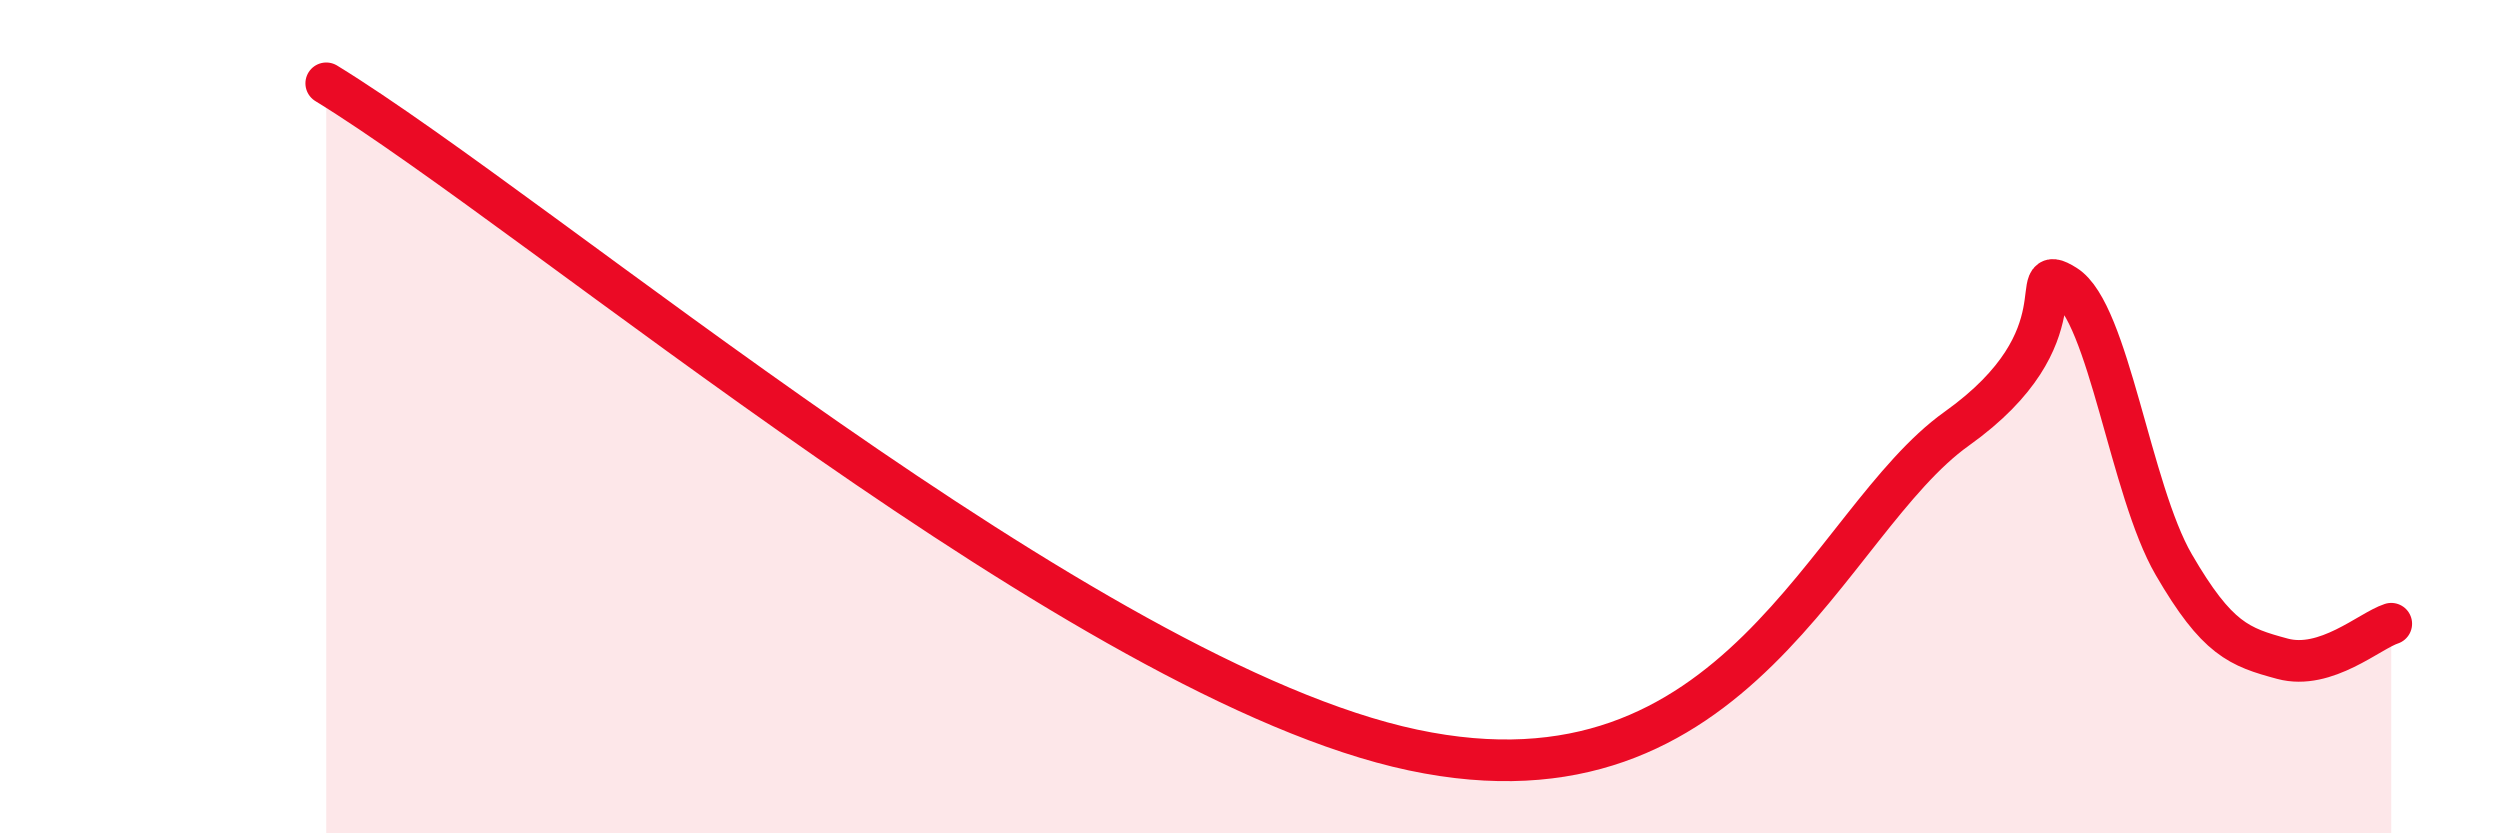
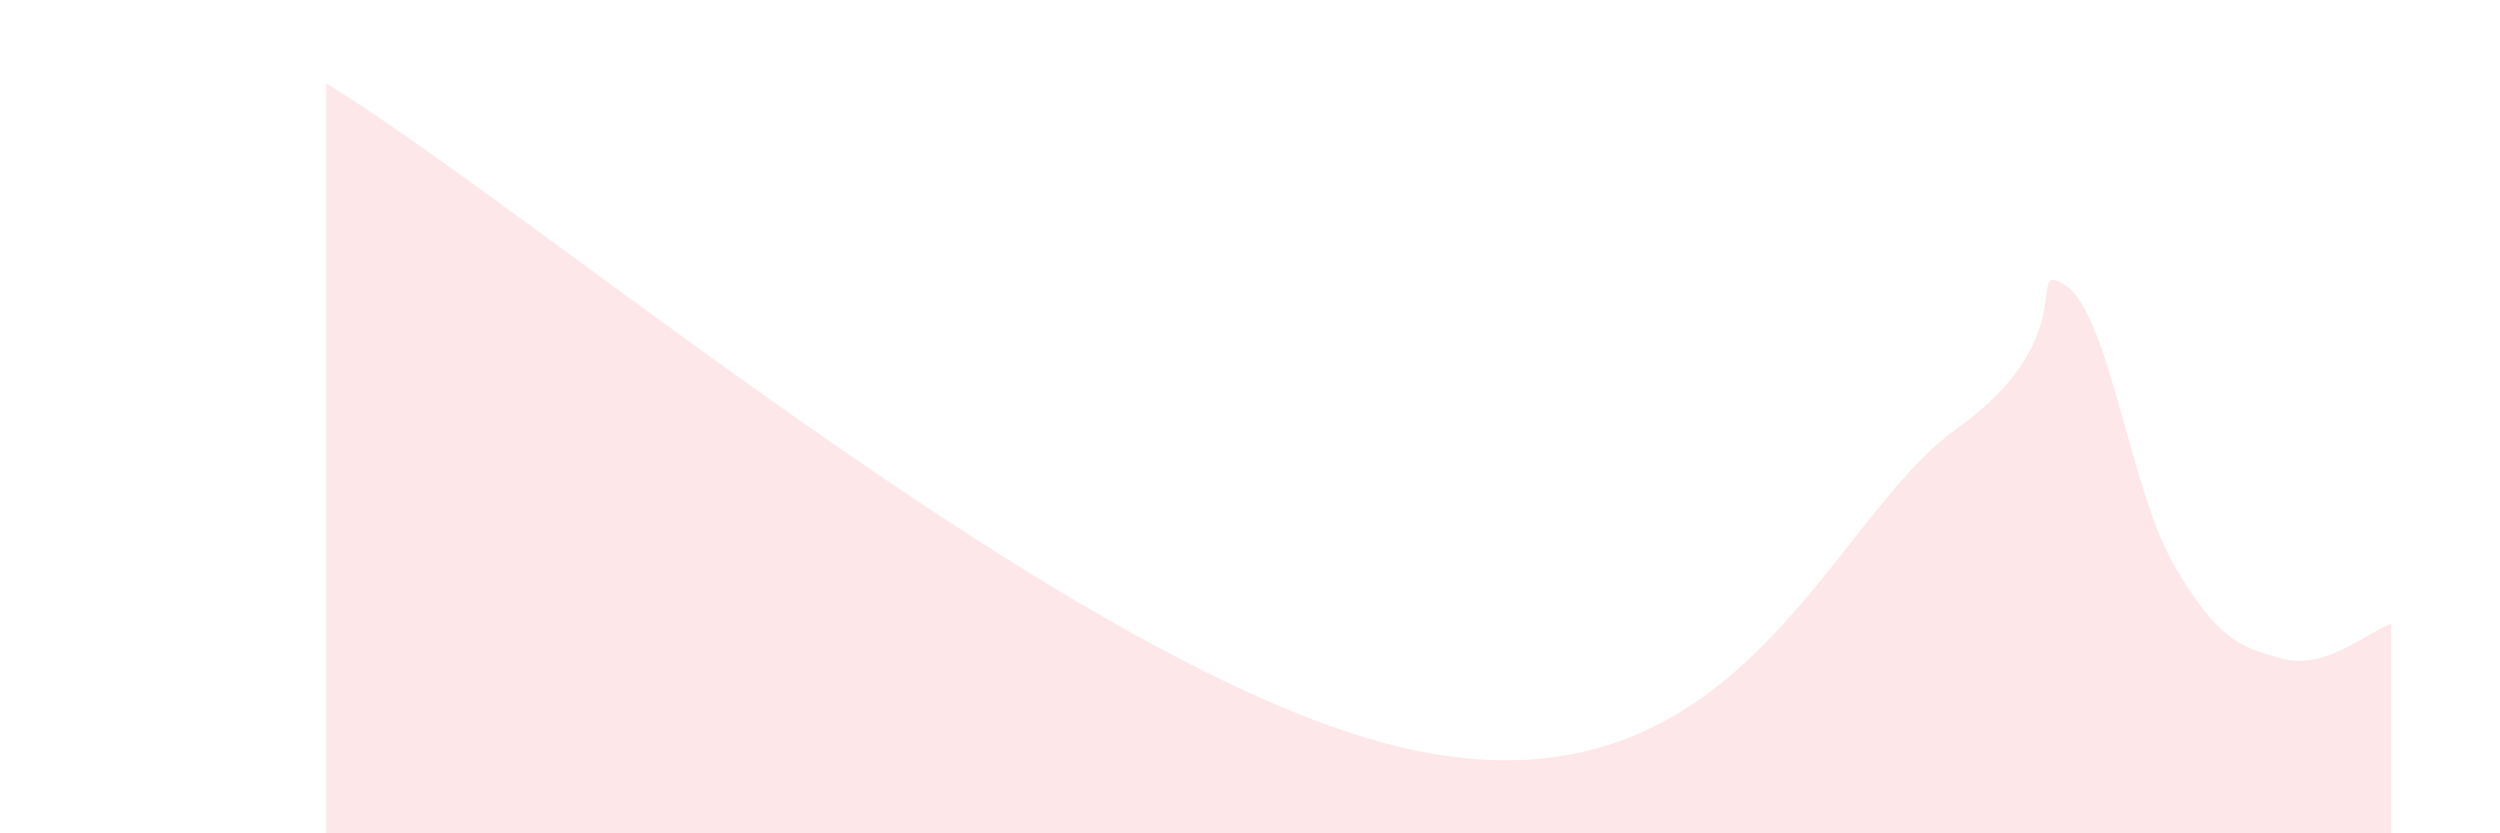
<svg xmlns="http://www.w3.org/2000/svg" width="60" height="20" viewBox="0 0 60 20">
  <path d="M 7.83,2 C 13.05,5.2 26.08,16.34 33.91,18 C 41.74,19.66 43.83,12.52 46.96,10.29 C 50.09,8.06 48.53,6.2 49.57,6.85 C 50.61,7.5 51.13,11.76 52.17,13.55 C 53.21,15.34 53.74,15.53 54.78,15.81 C 55.82,16.09 56.87,15.14 57.39,14.97L57.39 20L7.83 20Z" fill="#EB0A25" opacity="0.1" stroke-linecap="round" stroke-linejoin="round" />
-   <path d="M 7.83,2 C 13.05,5.2 26.08,16.34 33.91,18 C 41.74,19.66 43.83,12.52 46.96,10.29 C 50.09,8.06 48.53,6.2 49.57,6.85 C 50.61,7.5 51.13,11.76 52.17,13.55 C 53.21,15.34 53.74,15.53 54.78,15.81 C 55.82,16.09 56.87,15.14 57.39,14.97" stroke="#EB0A25" stroke-width="1" fill="none" stroke-linecap="round" stroke-linejoin="round" />
</svg>